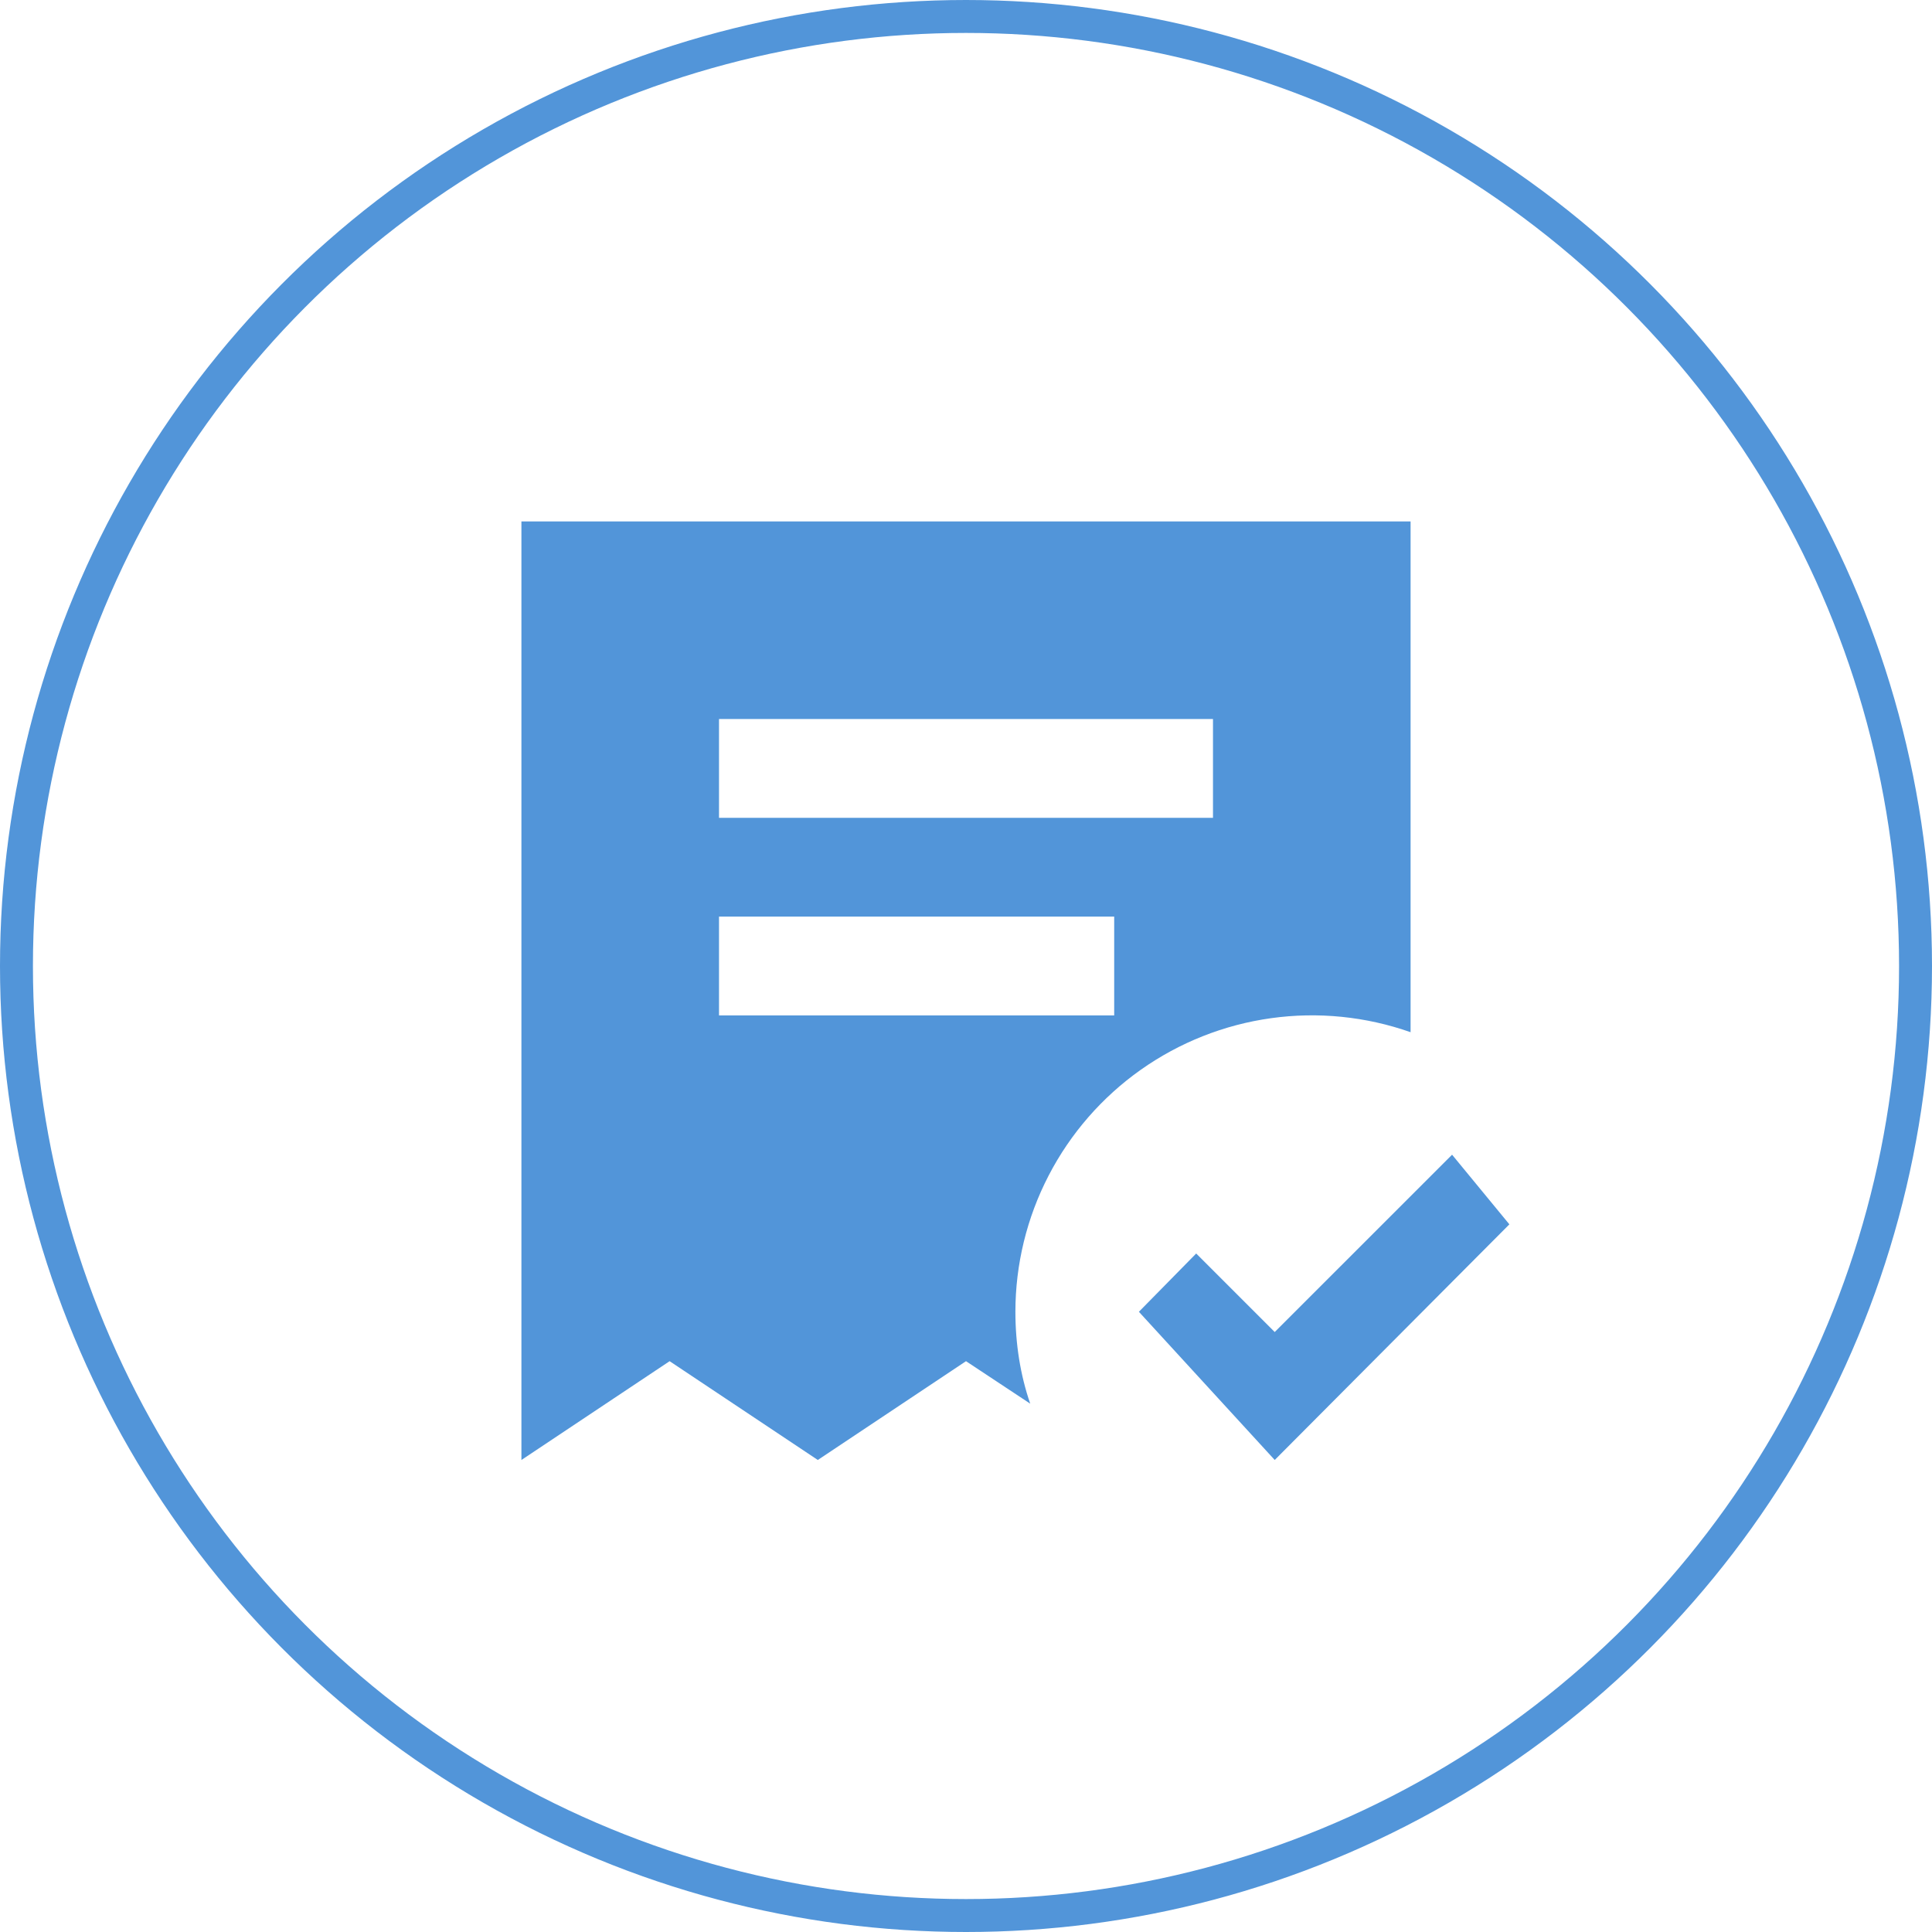
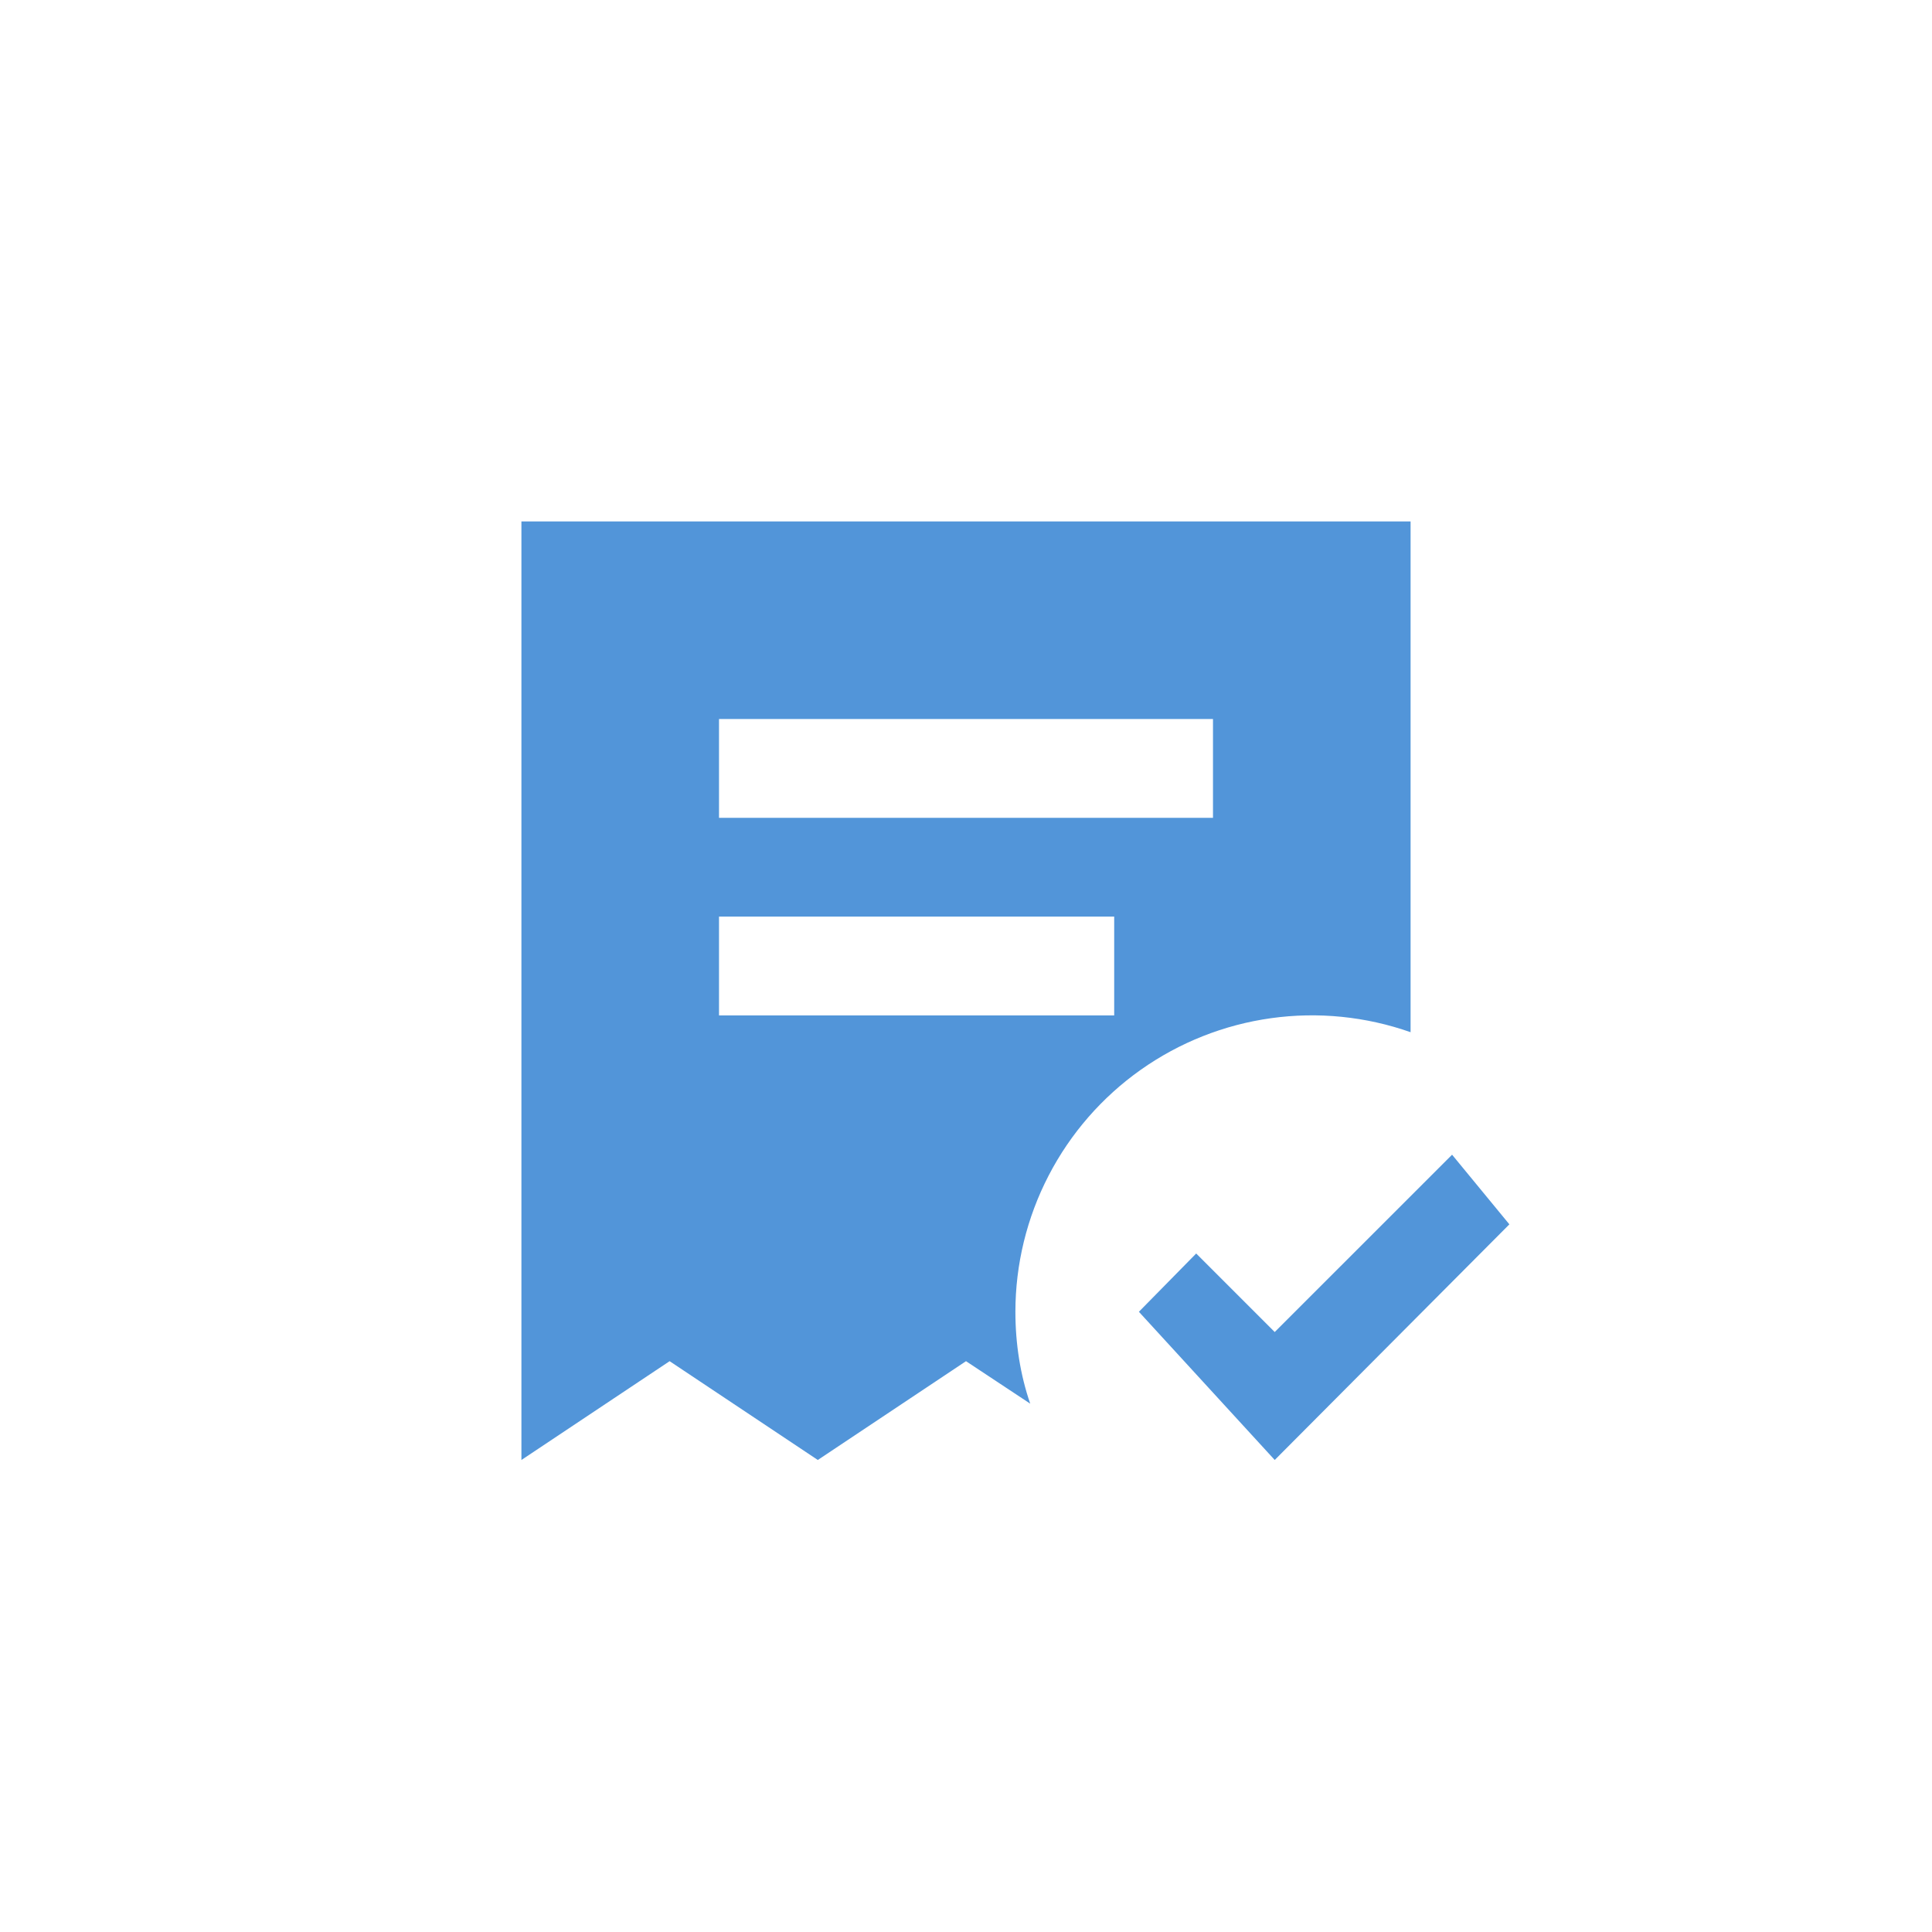
<svg xmlns="http://www.w3.org/2000/svg" width="88" height="88" viewBox="0 0 88 88" fill="none">
-   <circle cx="44" cy="44" r="43.25" stroke="#5295D9" stroke-width="1.5" />
  <path d="M23.75 23.75V66.5L30.5 62L37.25 66.5L44 62L46.925 63.935C46.475 62.63 46.25 61.212 46.25 59.75C46.251 57.591 46.77 55.463 47.764 53.545C48.757 51.628 50.195 49.976 51.958 48.729C53.721 47.482 55.757 46.675 57.895 46.377C60.034 46.079 62.213 46.298 64.25 47.015V23.75H23.75ZM55.25 32.75V37.25H32.75V32.75H55.25ZM50.75 41.75V46.25H32.75V41.75H50.75ZM51.875 59.75L58.062 66.5L68.75 55.767L66.14 52.595L58.062 60.672L54.485 57.095L51.875 59.75Z" fill="#5295D9" />
</svg>